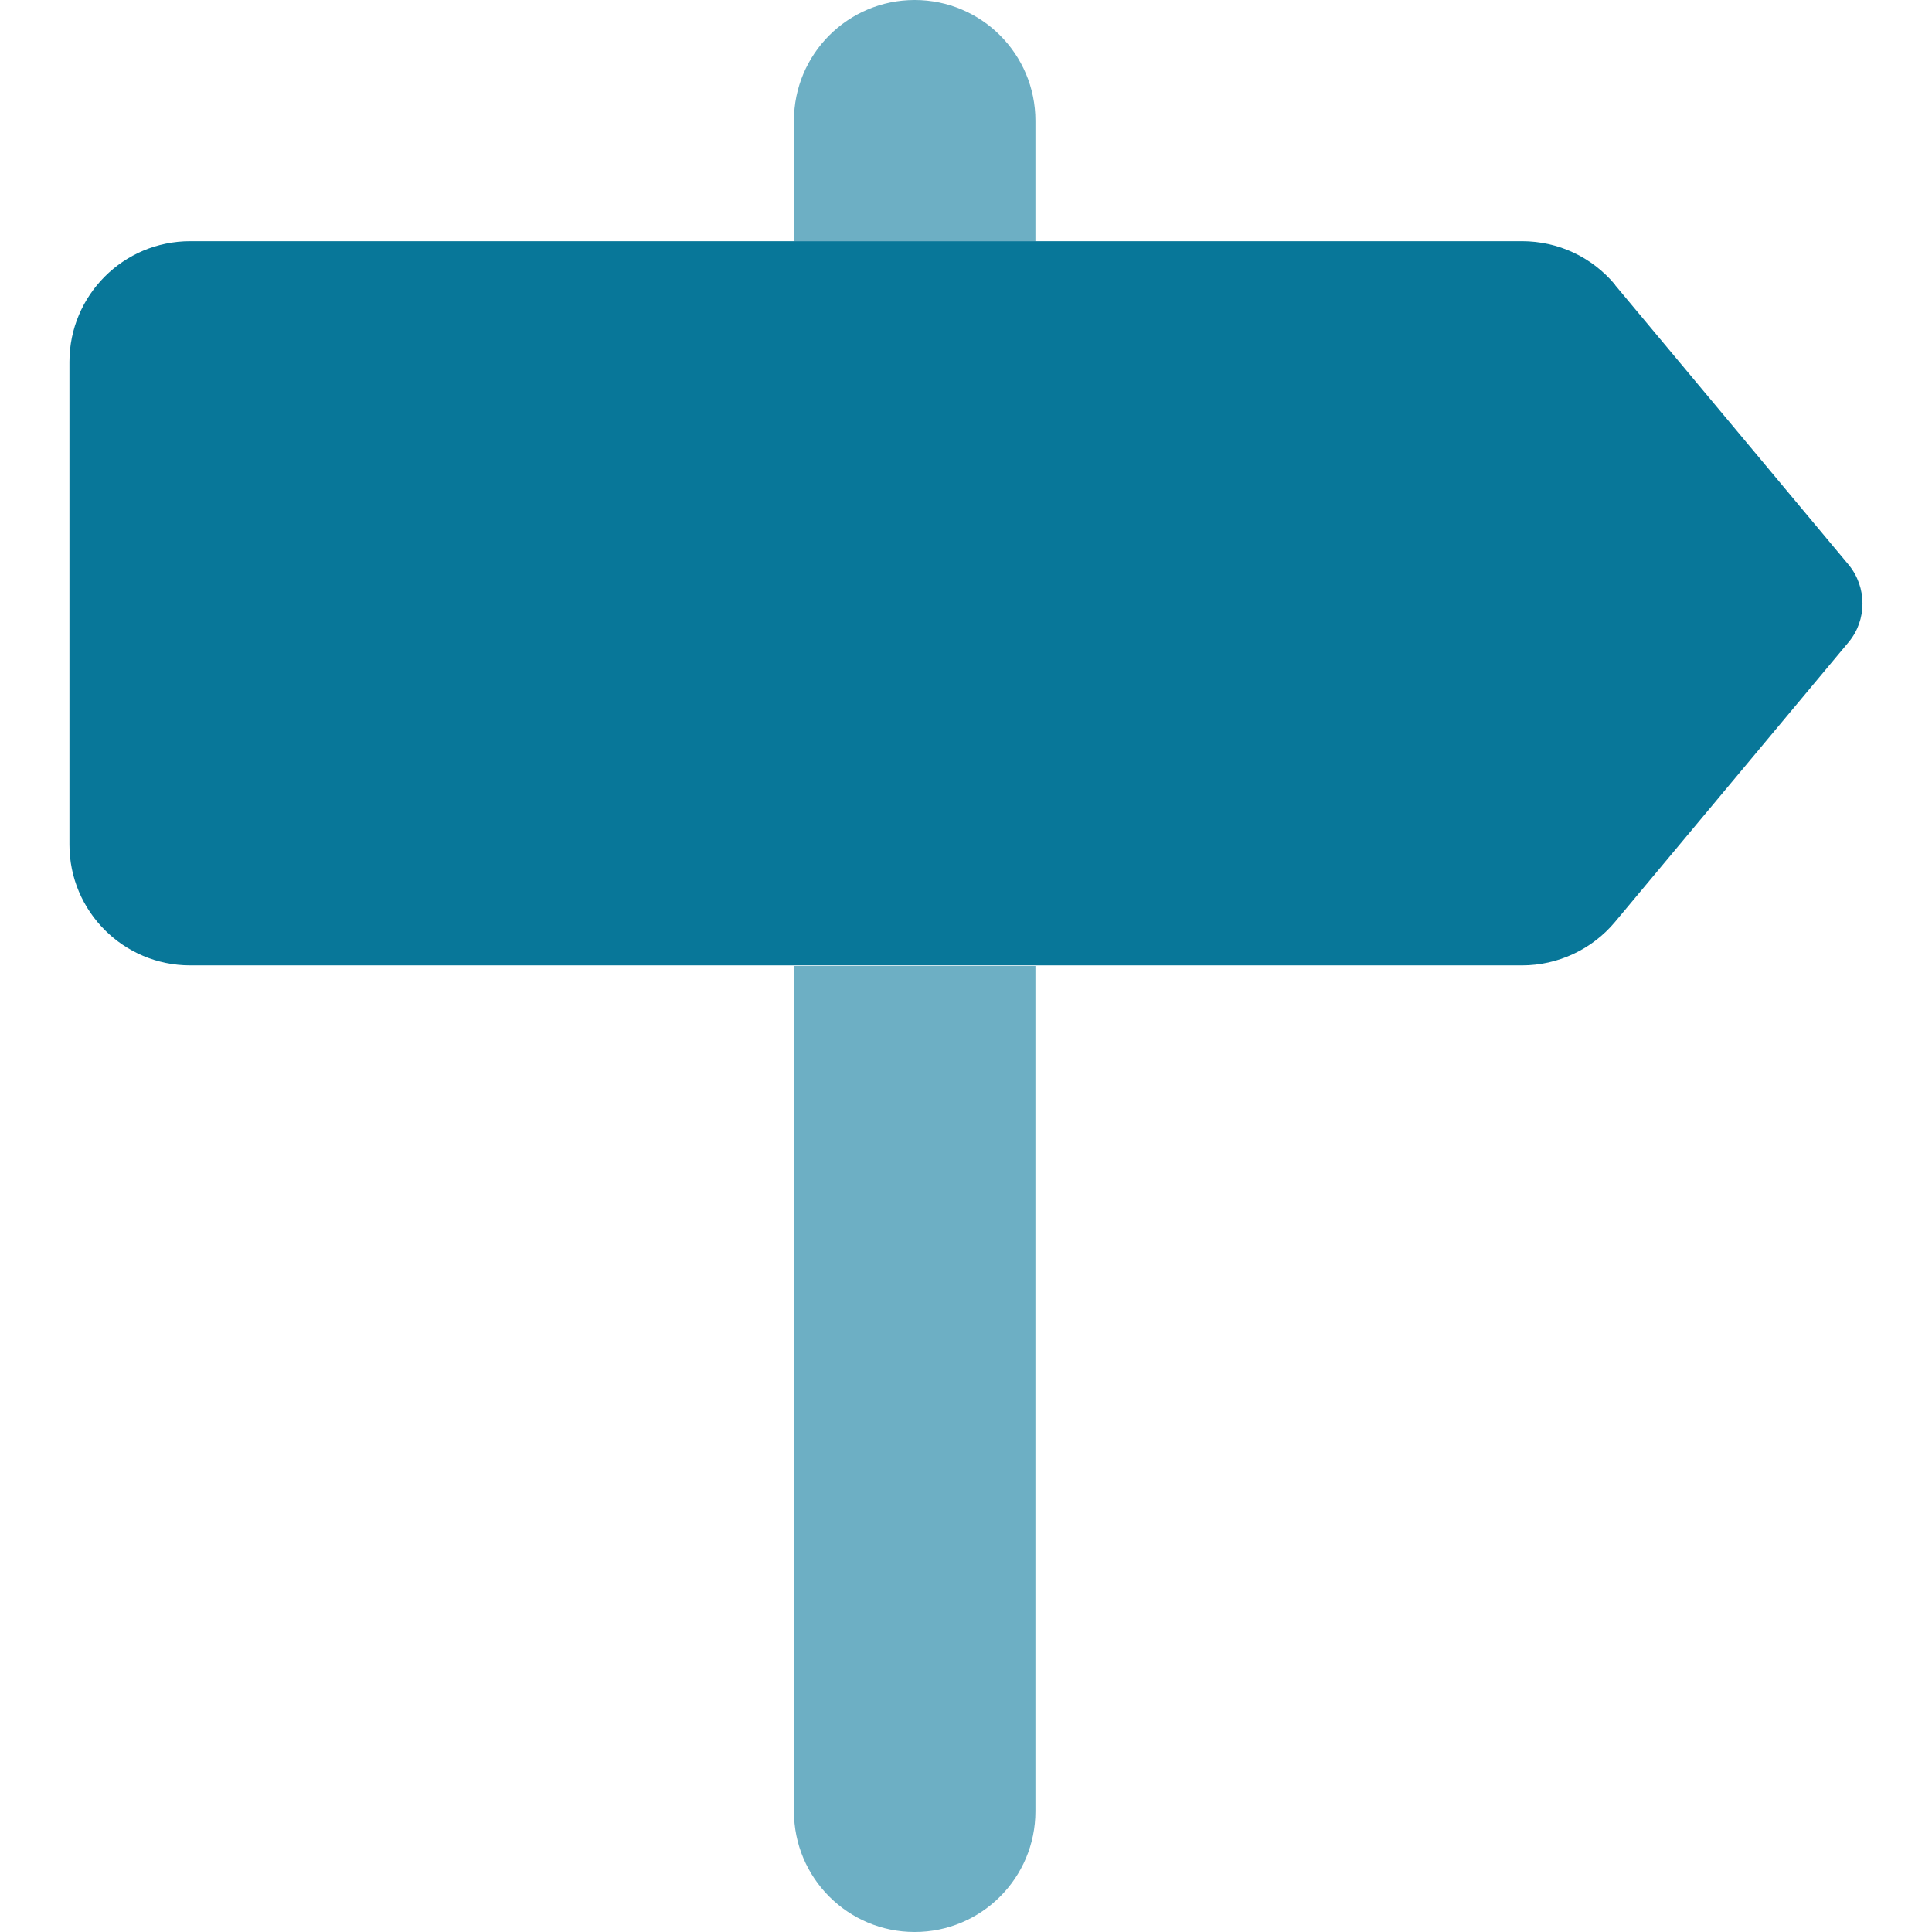
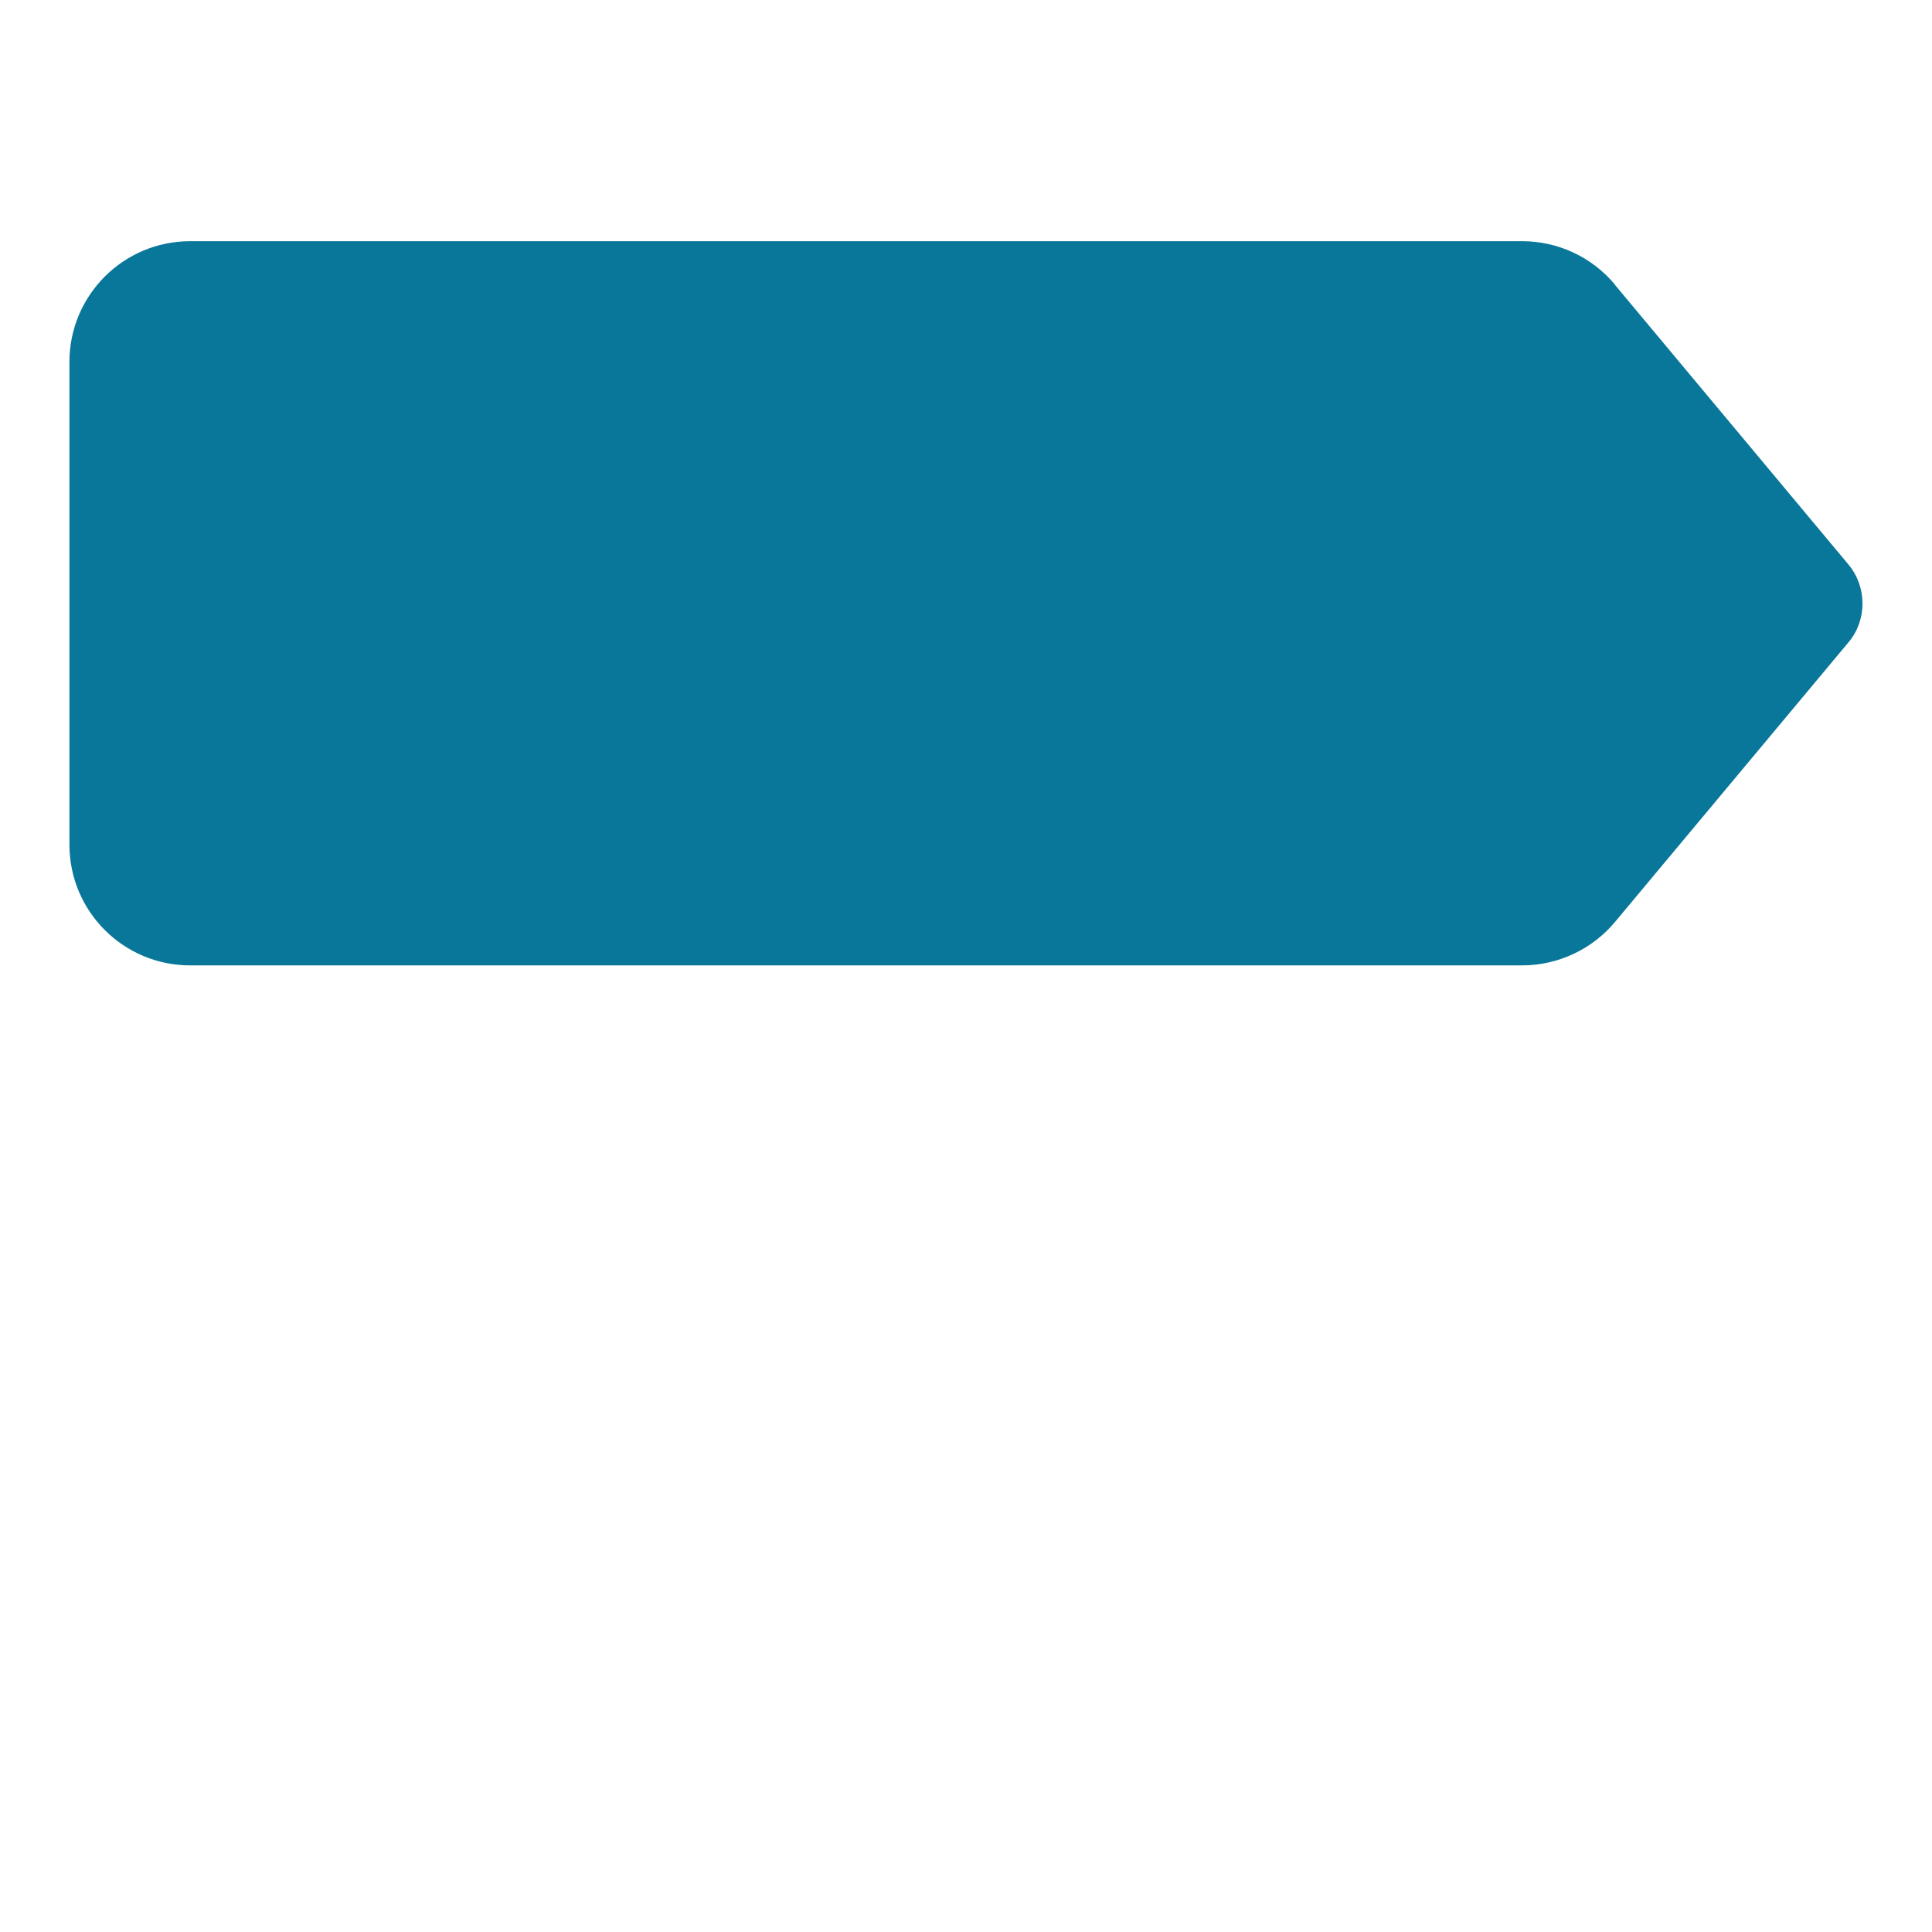
<svg xmlns="http://www.w3.org/2000/svg" id="Ebene_1" viewBox="0 0 64 64">
-   <path d="M30.3,0c-2.21,0-4,1.79-4,4v4h8v-4c0-2.21-1.79-4-4-4ZM34.3,60v-28h-8v28c0,2.21,1.79,4,4,4s4-1.79,4-4Z" fill="#6dafc4" />
  <path d="M53.5,9.44l7.74,9.27c.61.74.61,1.83,0,2.56l-7.74,9.27c-.76.91-1.89,1.44-3.08,1.44H6.3c-2.21,0-4-1.79-4-4v-15.99c0-2.21,1.79-4,4-4h44.12c1.19,0,2.31.52,3.08,1.44Z" fill="#087799" />
</svg>